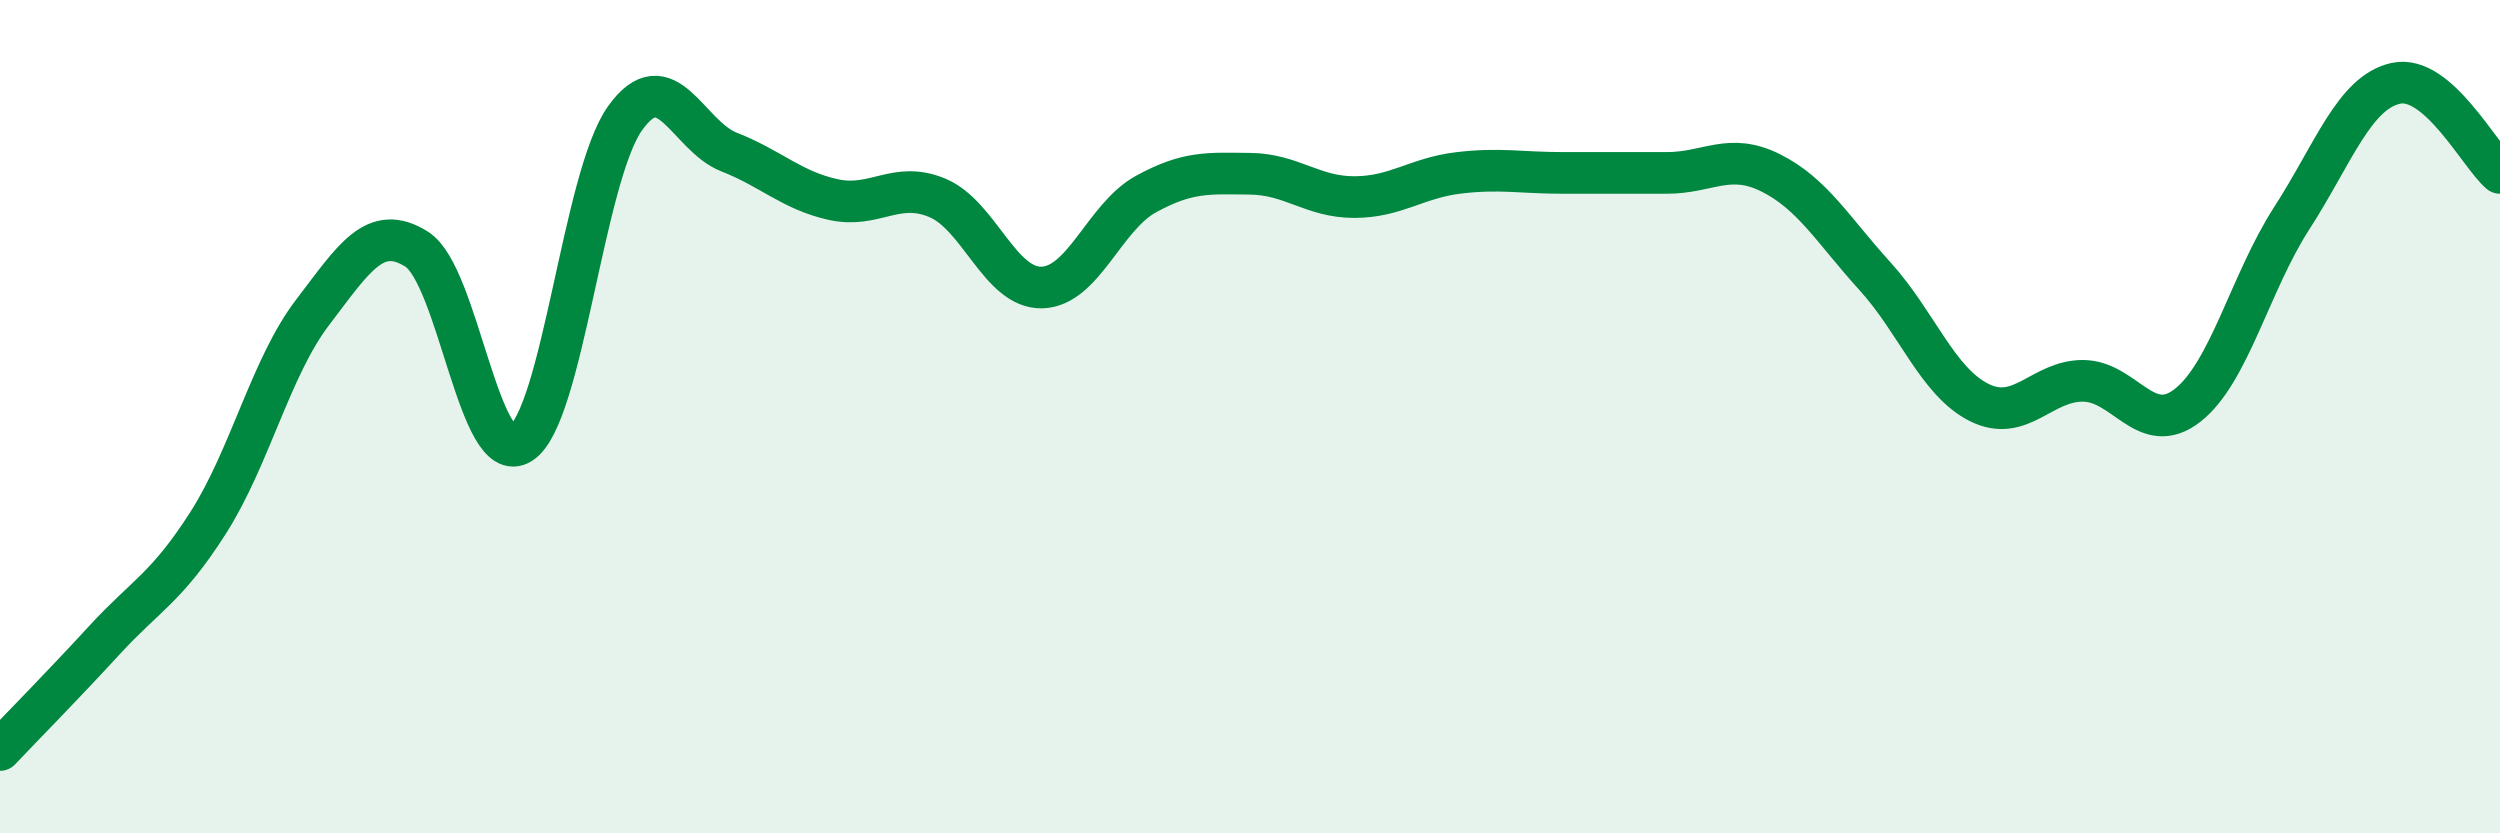
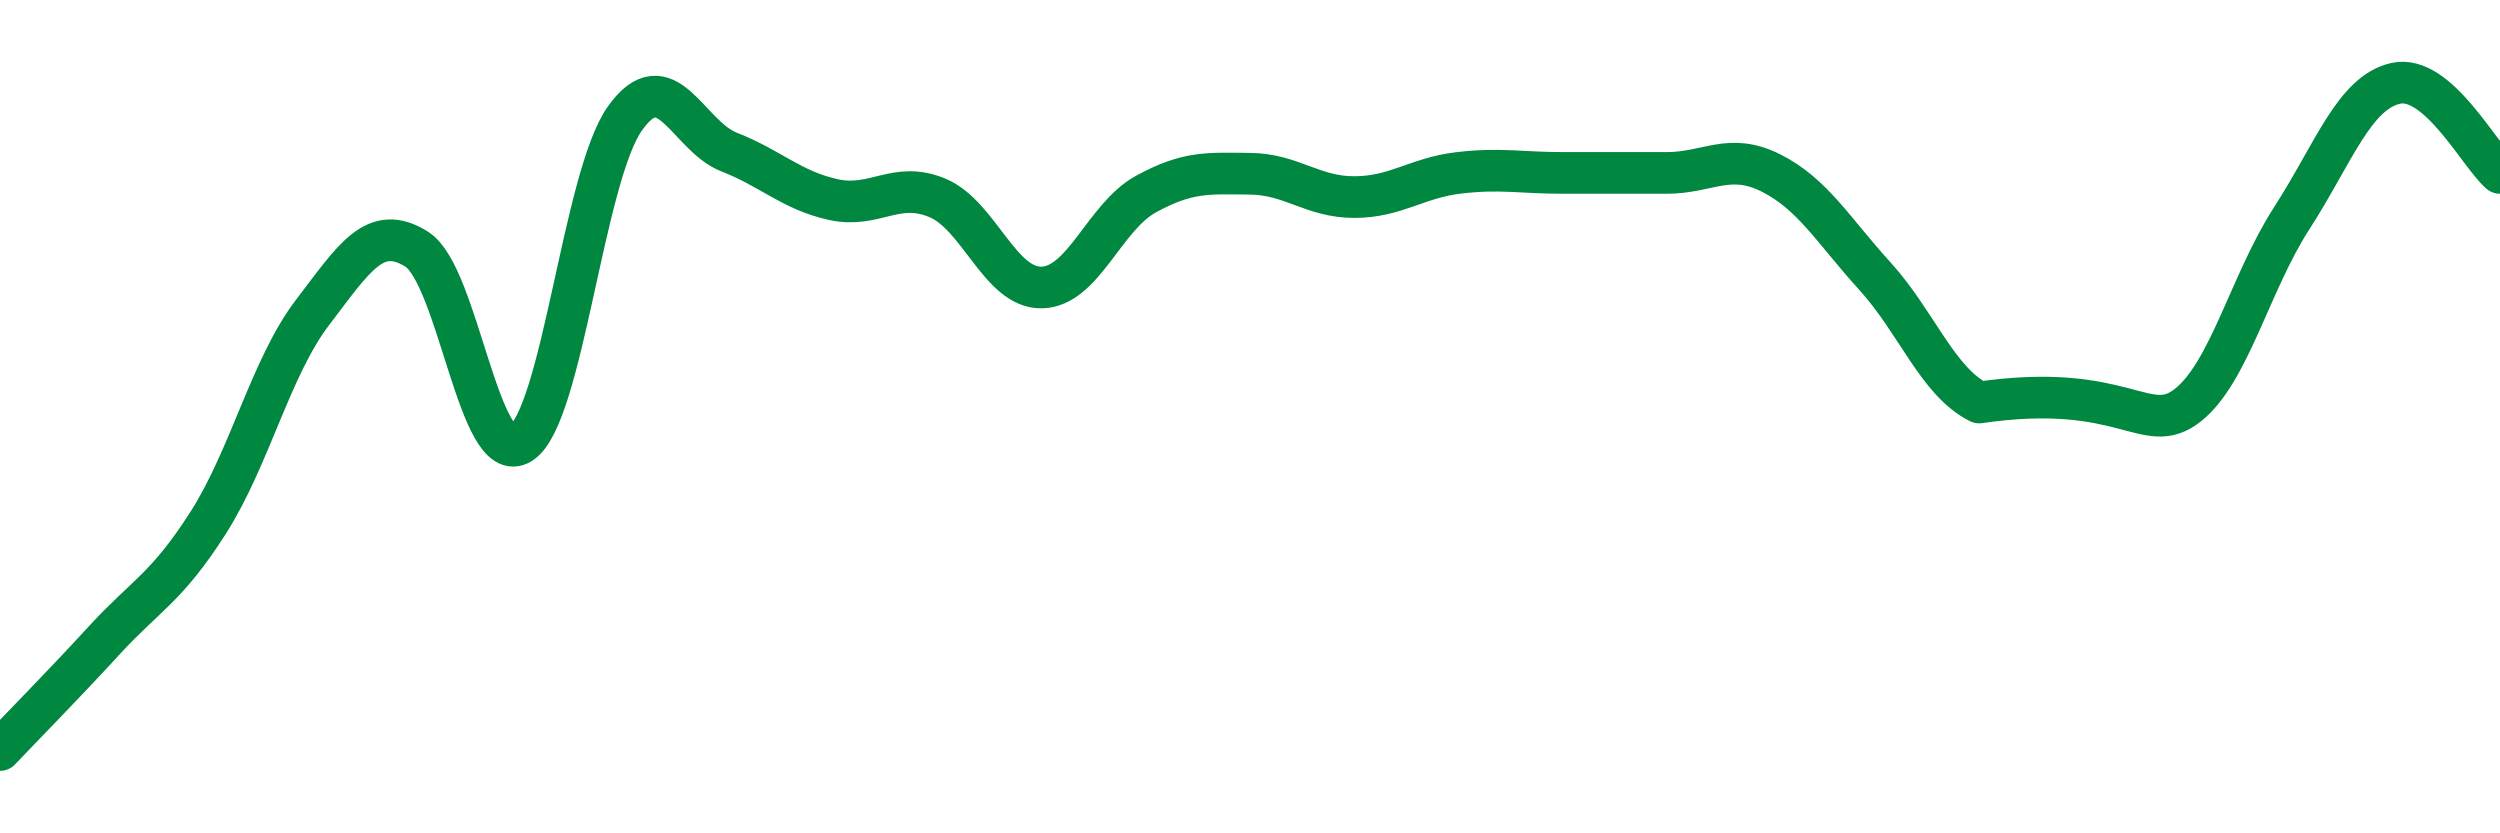
<svg xmlns="http://www.w3.org/2000/svg" width="60" height="20" viewBox="0 0 60 20">
-   <path d="M 0,18 C 0.5,17.47 1.5,16.46 2.5,15.37 C 3.5,14.28 4,14.11 5,12.54 C 6,10.97 6.5,8.81 7.5,7.5 C 8.5,6.19 9,5.35 10,5.98 C 11,6.61 11.5,11.27 12.5,10.64 C 13.5,10.01 14,4.24 15,2.84 C 16,1.44 16.5,3.26 17.5,3.65 C 18.5,4.04 19,4.57 20,4.79 C 21,5.01 21.5,4.33 22.5,4.75 C 23.5,5.17 24,6.92 25,6.9 C 26,6.88 26.5,5.21 27.5,4.66 C 28.5,4.11 29,4.16 30,4.17 C 31,4.18 31.5,4.73 32.5,4.73 C 33.5,4.73 34,4.27 35,4.15 C 36,4.03 36.5,4.15 37.5,4.15 C 38.5,4.15 39,4.15 40,4.15 C 41,4.15 41.5,3.65 42.5,4.15 C 43.5,4.65 44,5.53 45,6.63 C 46,7.73 46.5,9.16 47.5,9.66 C 48.5,10.16 49,9.13 50,9.14 C 51,9.15 51.5,10.51 52.5,9.73 C 53.5,8.95 54,6.79 55,5.24 C 56,3.69 56.5,2.22 57.5,2 C 58.5,1.78 59.5,3.72 60,4.15L60 20L0 20Z" fill="#008740" opacity="0.1" stroke-linecap="round" stroke-linejoin="round" />
-   <path d="M 0,18 C 0.5,17.47 1.5,16.46 2.5,15.37 C 3.5,14.28 4,14.11 5,12.54 C 6,10.97 6.5,8.81 7.5,7.5 C 8.5,6.19 9,5.35 10,5.98 C 11,6.61 11.5,11.27 12.5,10.64 C 13.5,10.01 14,4.24 15,2.84 C 16,1.44 16.5,3.26 17.5,3.65 C 18.5,4.04 19,4.57 20,4.79 C 21,5.01 21.5,4.33 22.5,4.75 C 23.5,5.17 24,6.92 25,6.9 C 26,6.88 26.5,5.21 27.5,4.66 C 28.5,4.11 29,4.16 30,4.17 C 31,4.18 31.5,4.73 32.5,4.73 C 33.5,4.73 34,4.27 35,4.15 C 36,4.03 36.5,4.15 37.5,4.15 C 38.5,4.15 39,4.15 40,4.15 C 41,4.15 41.5,3.65 42.5,4.15 C 43.5,4.65 44,5.53 45,6.63 C 46,7.73 46.5,9.16 47.5,9.66 C 48.5,10.16 49,9.13 50,9.14 C 51,9.15 51.5,10.51 52.5,9.73 C 53.5,8.95 54,6.79 55,5.24 C 56,3.69 56.5,2.22 57.5,2 C 58.5,1.78 59.5,3.72 60,4.15" stroke="#008740" stroke-width="1" fill="none" stroke-linecap="round" stroke-linejoin="round" />
+   <path d="M 0,18 C 0.5,17.47 1.5,16.46 2.5,15.37 C 3.5,14.28 4,14.11 5,12.54 C 6,10.97 6.5,8.81 7.5,7.5 C 8.5,6.19 9,5.35 10,5.98 C 11,6.61 11.5,11.27 12.5,10.64 C 13.5,10.01 14,4.24 15,2.84 C 16,1.44 16.5,3.26 17.5,3.65 C 18.5,4.04 19,4.57 20,4.79 C 21,5.01 21.5,4.33 22.5,4.75 C 23.5,5.17 24,6.92 25,6.9 C 26,6.88 26.5,5.21 27.5,4.66 C 28.5,4.11 29,4.16 30,4.17 C 31,4.18 31.5,4.73 32.5,4.73 C 33.5,4.73 34,4.27 35,4.15 C 36,4.03 36.5,4.15 37.5,4.15 C 38.5,4.15 39,4.15 40,4.15 C 41,4.15 41.5,3.65 42.5,4.15 C 43.5,4.65 44,5.53 45,6.63 C 46,7.73 46.5,9.16 47.5,9.66 C 51,9.15 51.5,10.51 52.5,9.73 C 53.5,8.95 54,6.79 55,5.24 C 56,3.69 56.5,2.22 57.5,2 C 58.5,1.78 59.5,3.72 60,4.15" stroke="#008740" stroke-width="1" fill="none" stroke-linecap="round" stroke-linejoin="round" />
</svg>